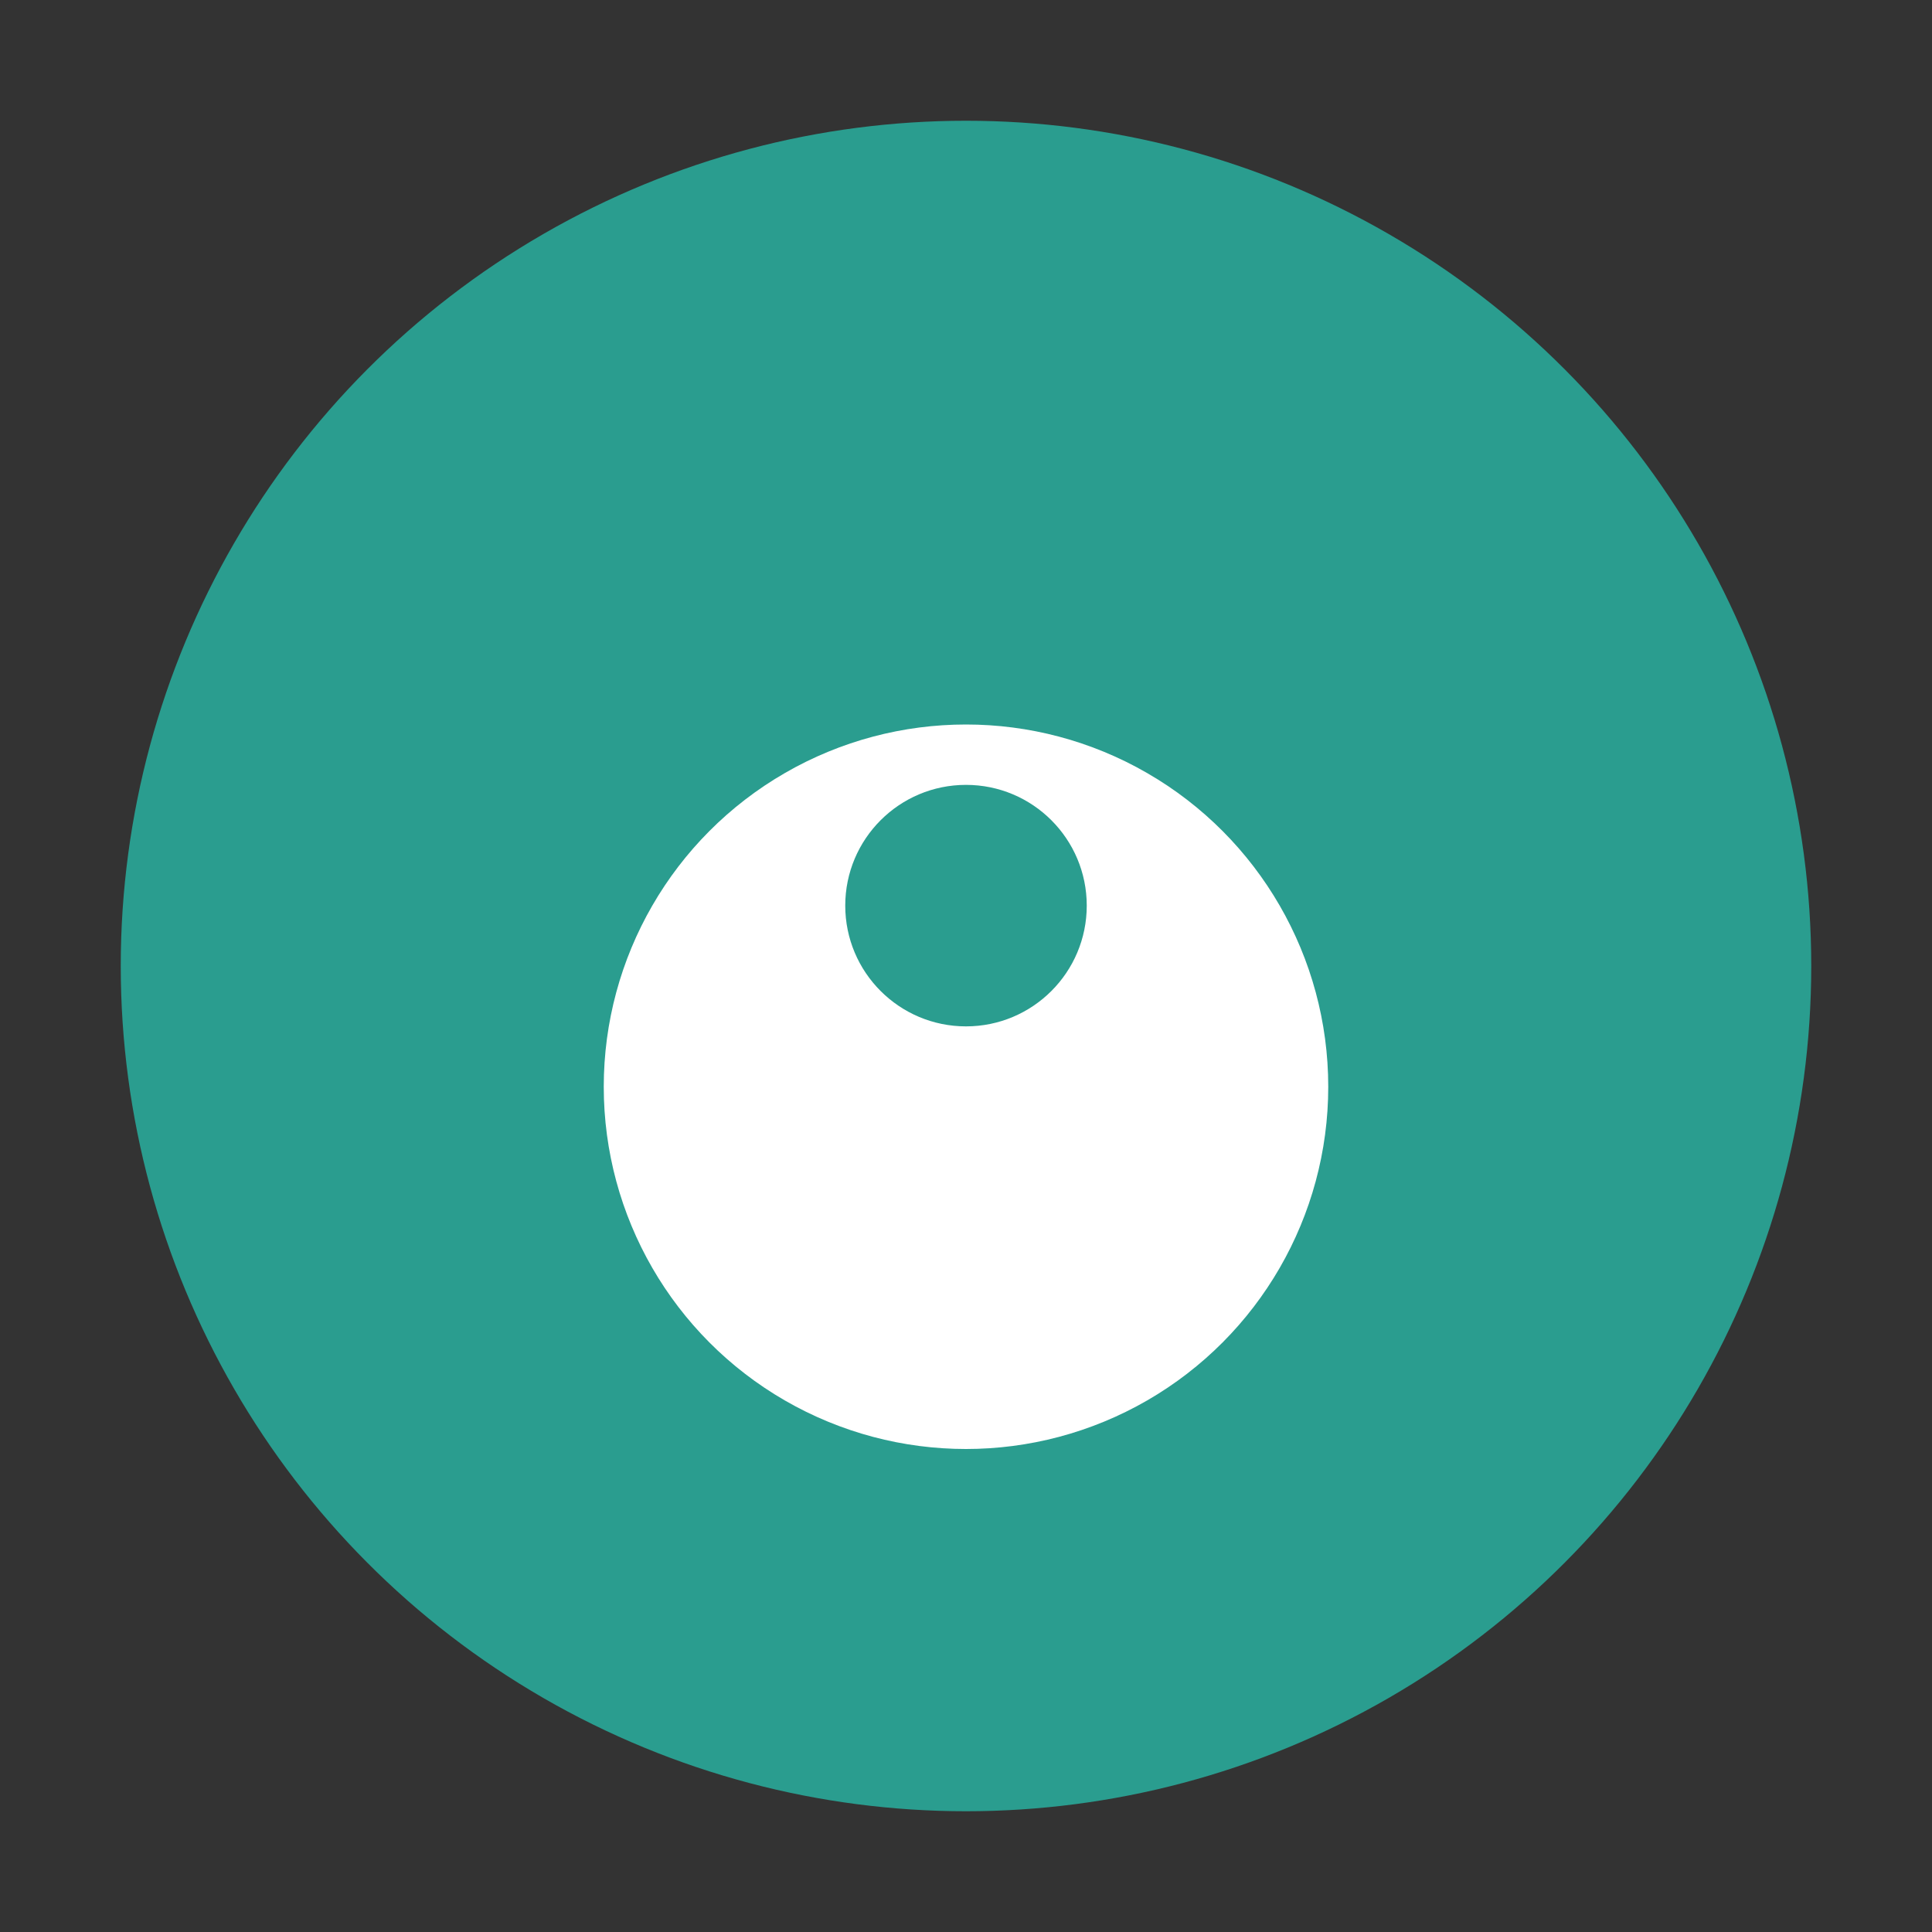
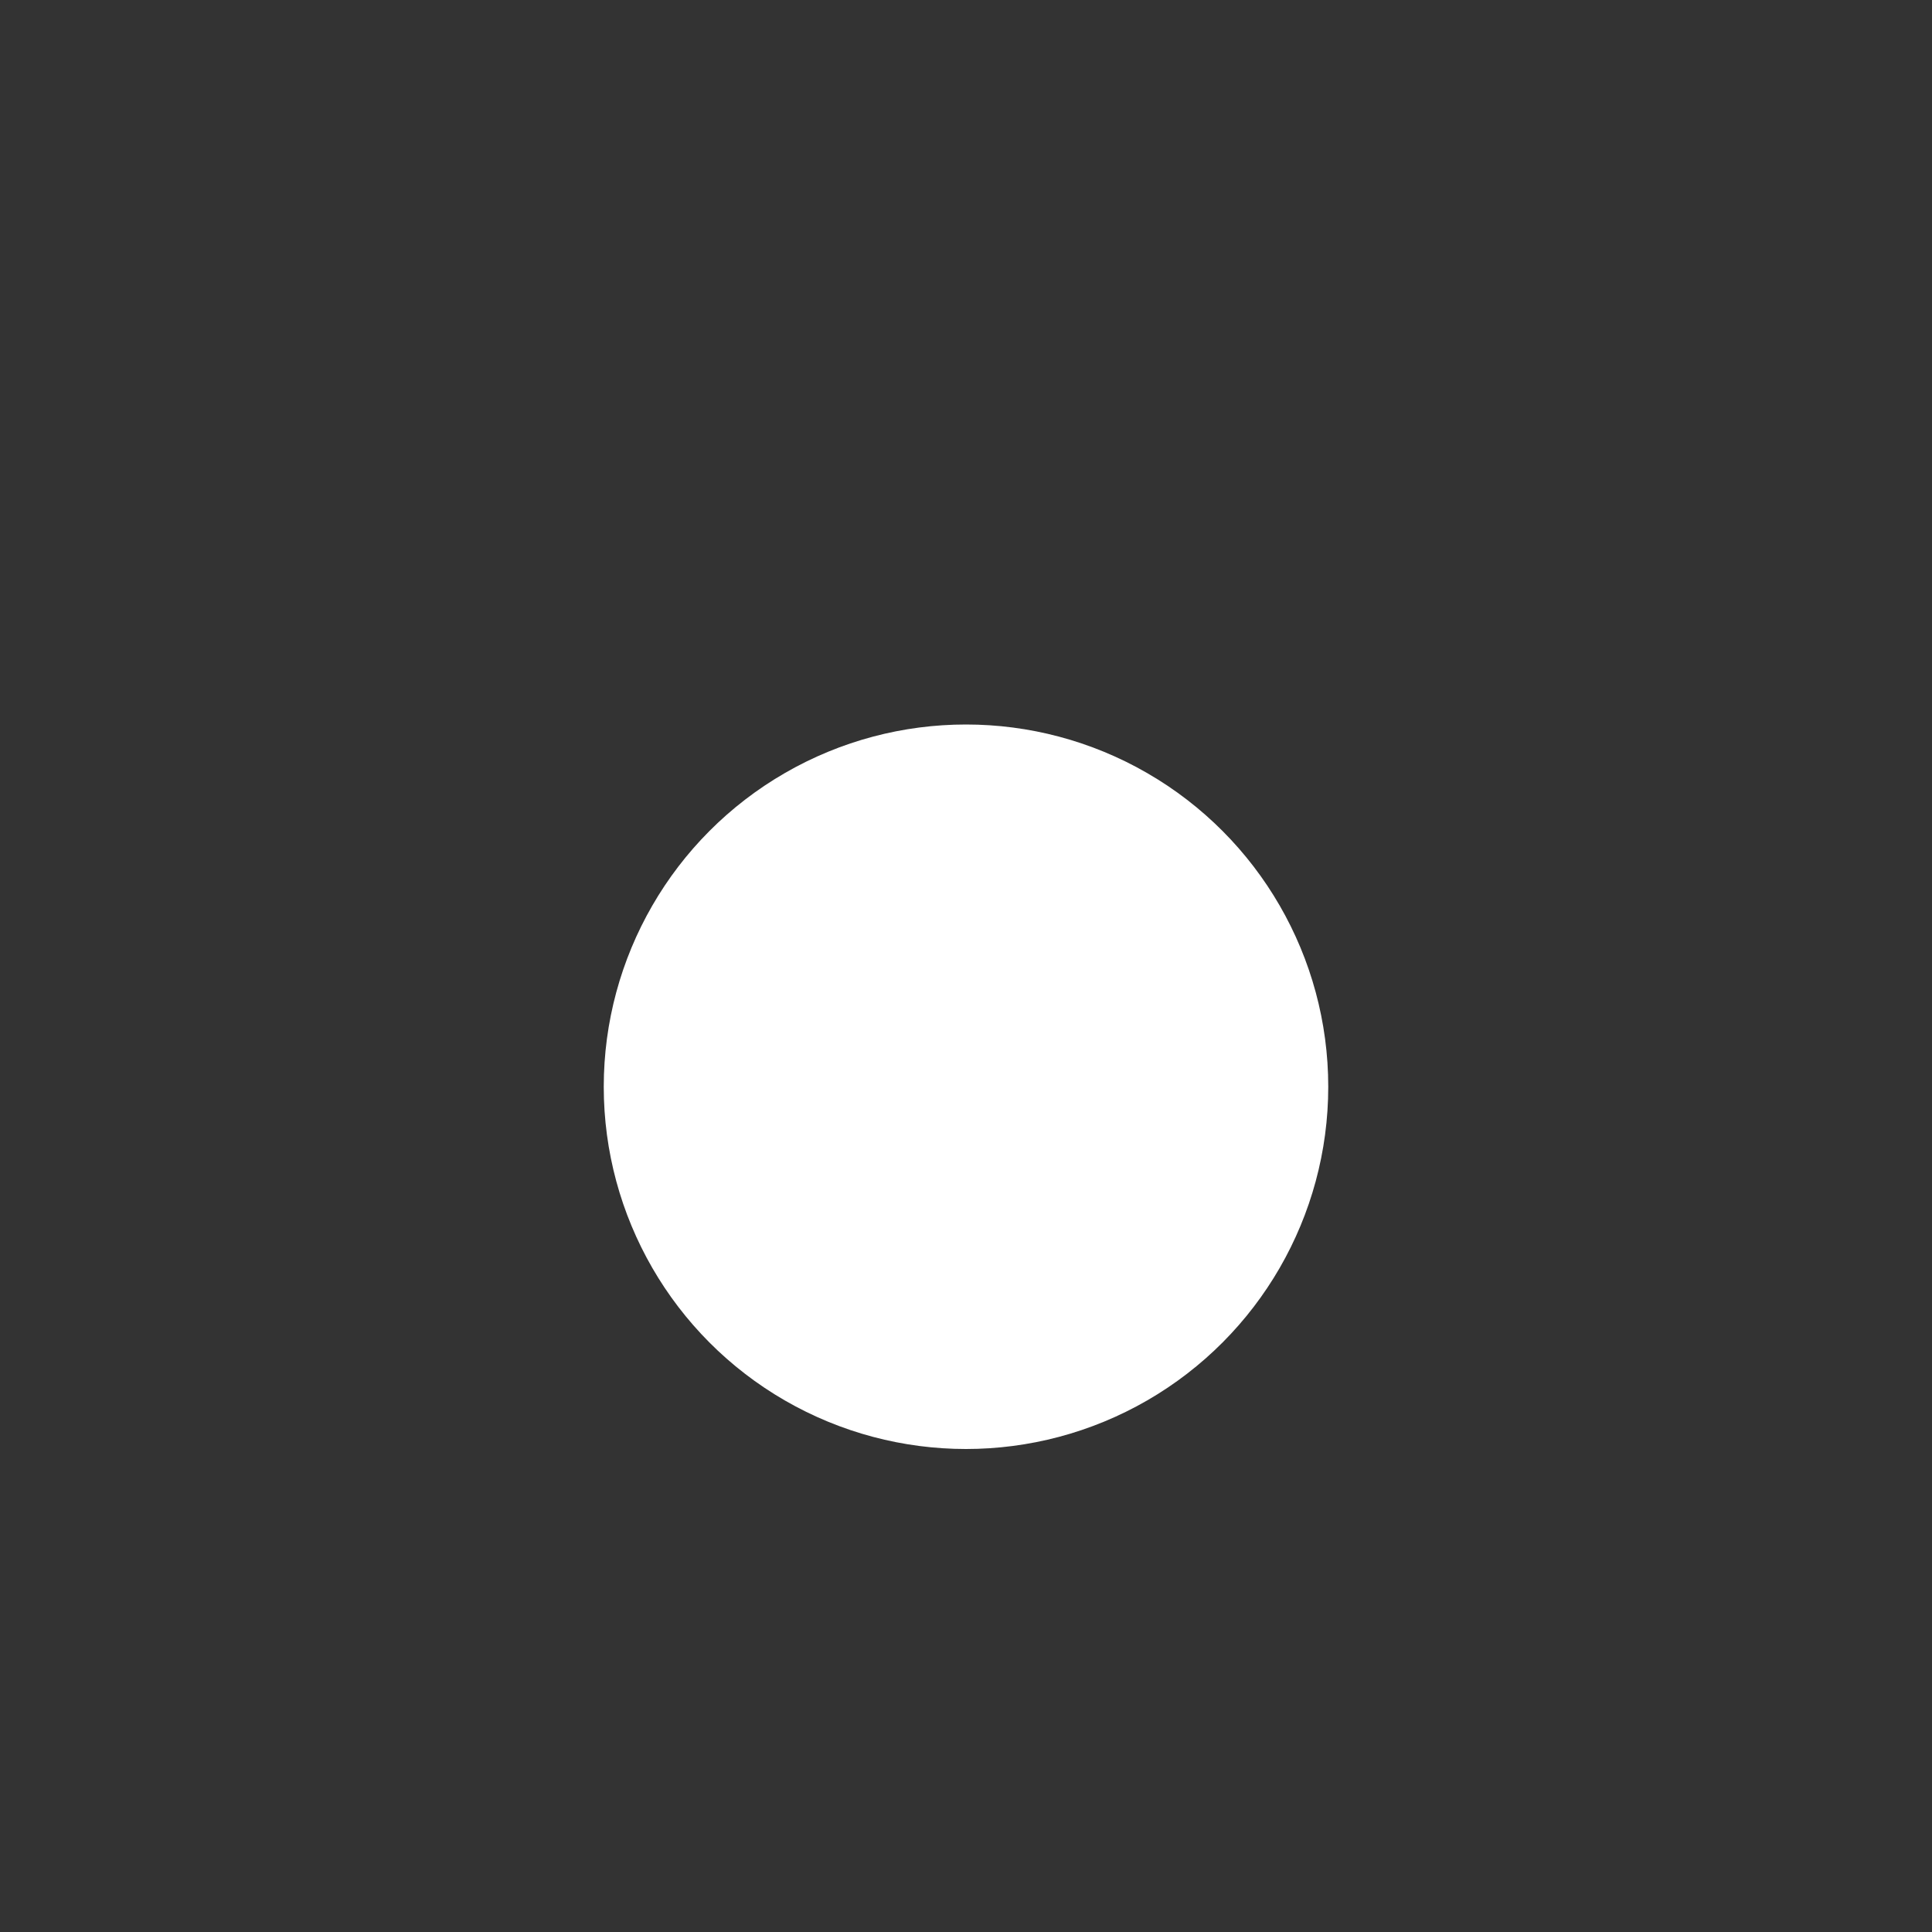
<svg xmlns="http://www.w3.org/2000/svg" width="32" height="32" viewBox="0 0 32 32">
  <rect x="0" y="0" width="32" height="32" fill="#333333" stroke="none" />
-   <circle cx="16" cy="16" r="14" fill="#2a9d8f" />
  <circle cx="16" cy="18" r="6" fill="#fff" />
-   <circle cx="16" cy="15" r="2" fill="#2a9d8f" />
</svg>